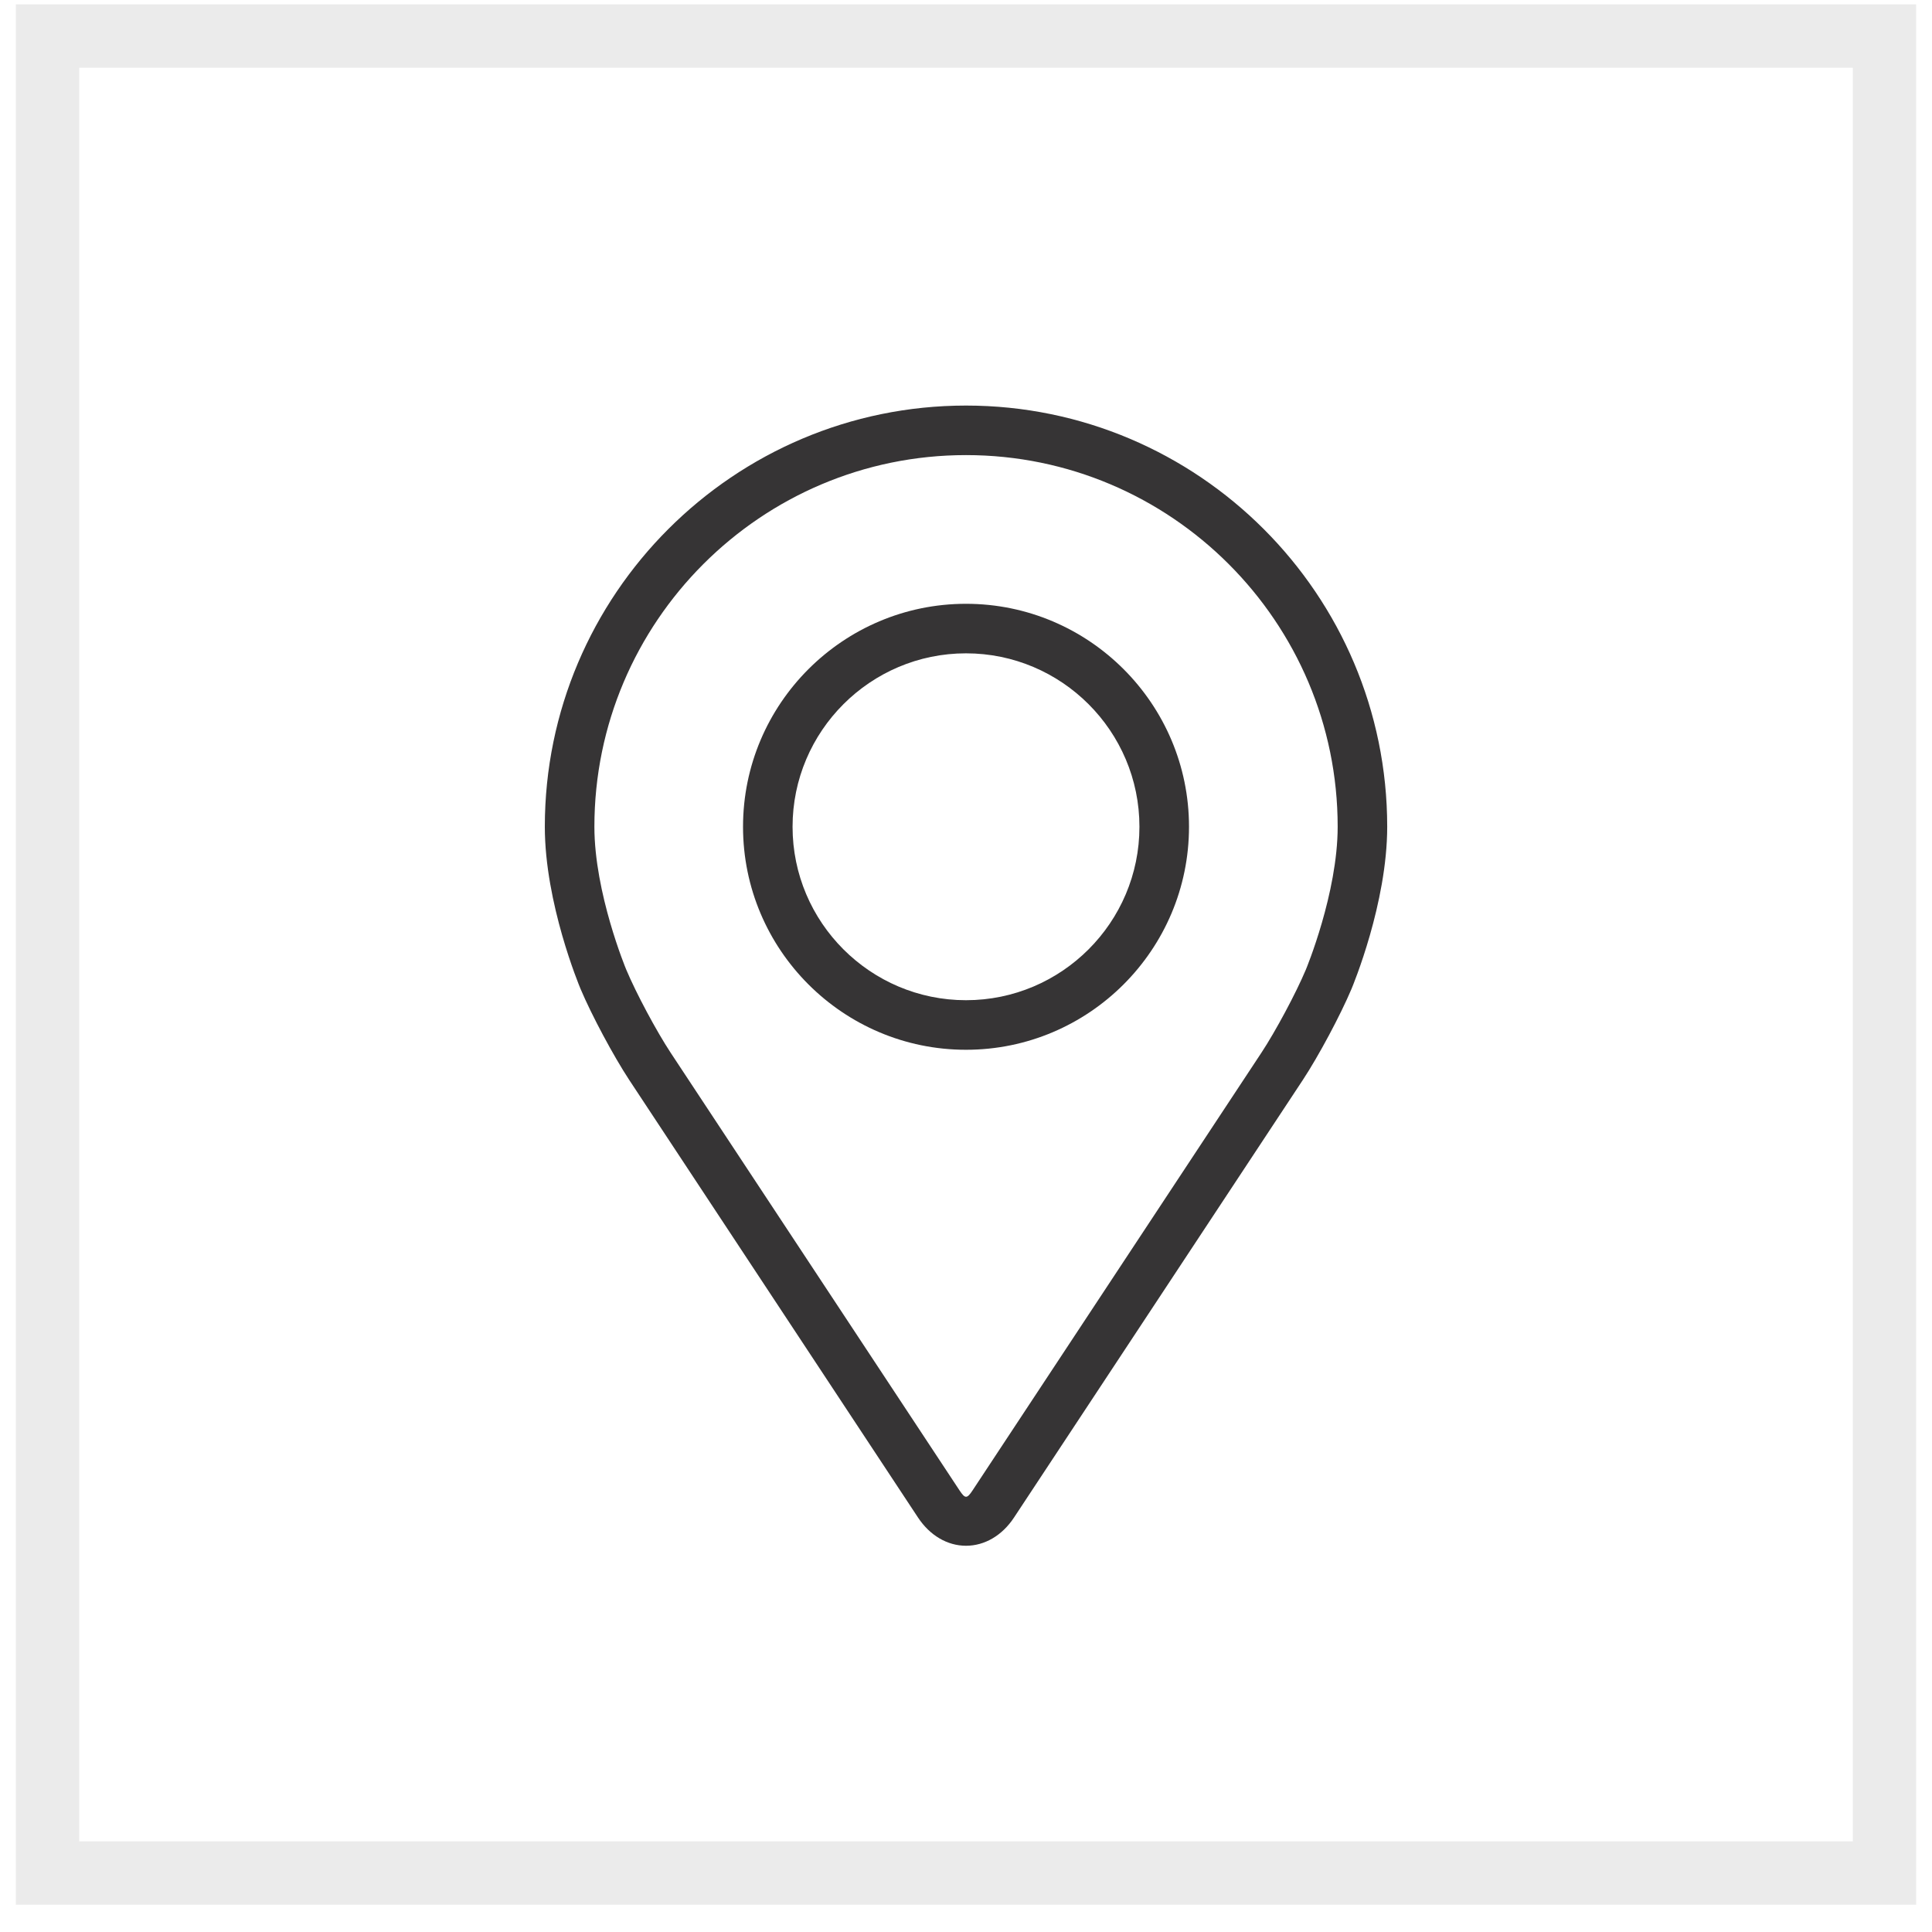
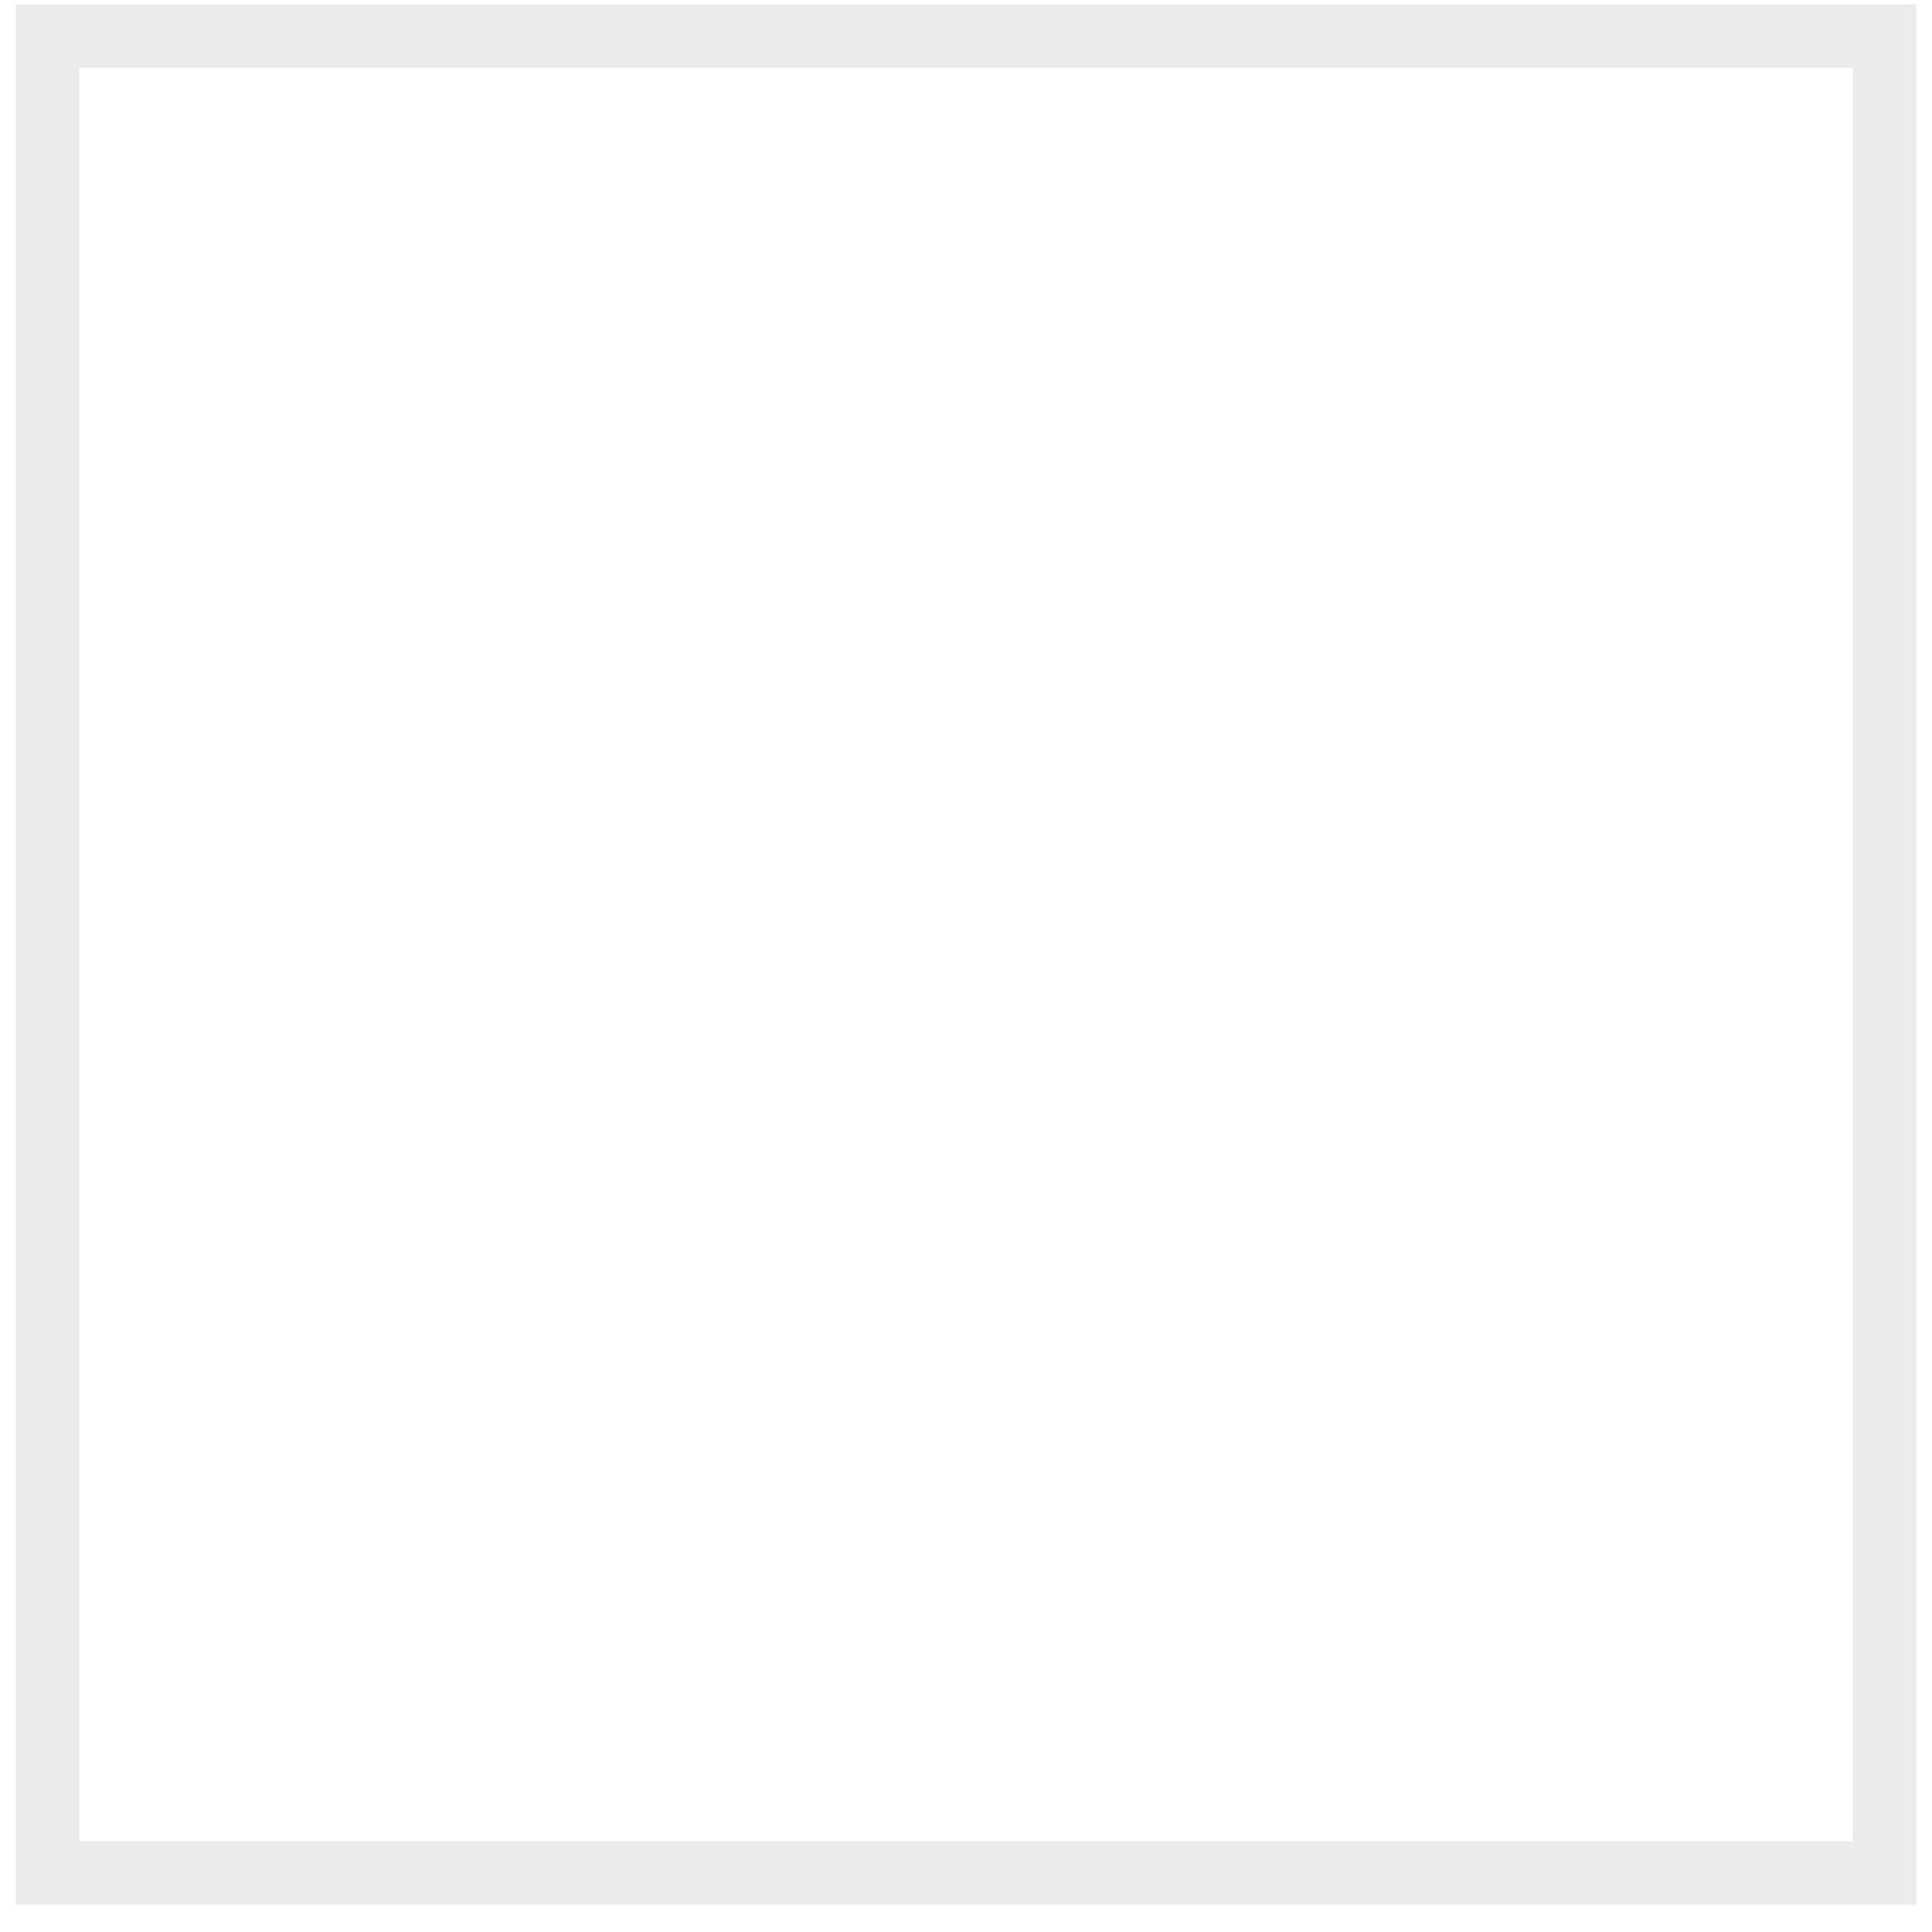
<svg xmlns="http://www.w3.org/2000/svg" fill="none" viewBox="0 0 61 61" height="61" width="61">
  <rect stroke-width="2" stroke-opacity="0.1" stroke="#363435" height="58" width="58" y="1.138" x="1.5" />
  <g clip-path="url(#clip0_181_7138)">
-     <path fill="#363435" d="M30.501 12.805C23.168 12.805 17.202 18.77 17.202 26.103C17.202 28.517 18.285 31.114 18.33 31.223C18.68 32.053 19.37 33.342 19.867 34.098L28.985 47.914C29.359 48.48 29.911 48.805 30.501 48.805C31.09 48.805 31.643 48.48 32.016 47.914L41.135 34.098C41.633 33.342 42.322 32.053 42.672 31.223C42.717 31.114 43.799 28.518 43.799 26.103C43.799 18.77 37.834 12.805 30.501 12.805ZM41.23 30.616C40.917 31.36 40.275 32.559 39.828 33.237L30.71 47.053C30.53 47.326 30.473 47.326 30.293 47.053L21.174 33.237C20.727 32.559 20.085 31.359 19.773 30.615C19.759 30.583 18.767 28.194 18.767 26.103C18.767 19.633 24.031 14.369 30.501 14.369C36.971 14.369 42.235 19.633 42.235 26.103C42.235 28.197 41.24 30.593 41.23 30.616Z" />
    <path fill="#363435" d="M30.5 19.064C26.618 19.064 23.46 22.223 23.46 26.104C23.46 29.986 26.618 33.145 30.5 33.145C34.383 33.145 37.541 29.986 37.541 26.104C37.541 22.223 34.383 19.064 30.5 19.064ZM30.5 31.58C27.482 31.58 25.024 29.124 25.024 26.104C25.024 23.085 27.482 20.628 30.5 20.628C33.519 20.628 35.976 23.085 35.976 26.104C35.976 29.124 33.519 31.58 30.5 31.58Z" />
  </g>
  <defs>
    <clipPath id="clip0_181_7138">
-       <rect transform="translate(12.5 12.805)" fill="white" height="36" width="36" />
-     </clipPath>
+       </clipPath>
  </defs>
</svg>